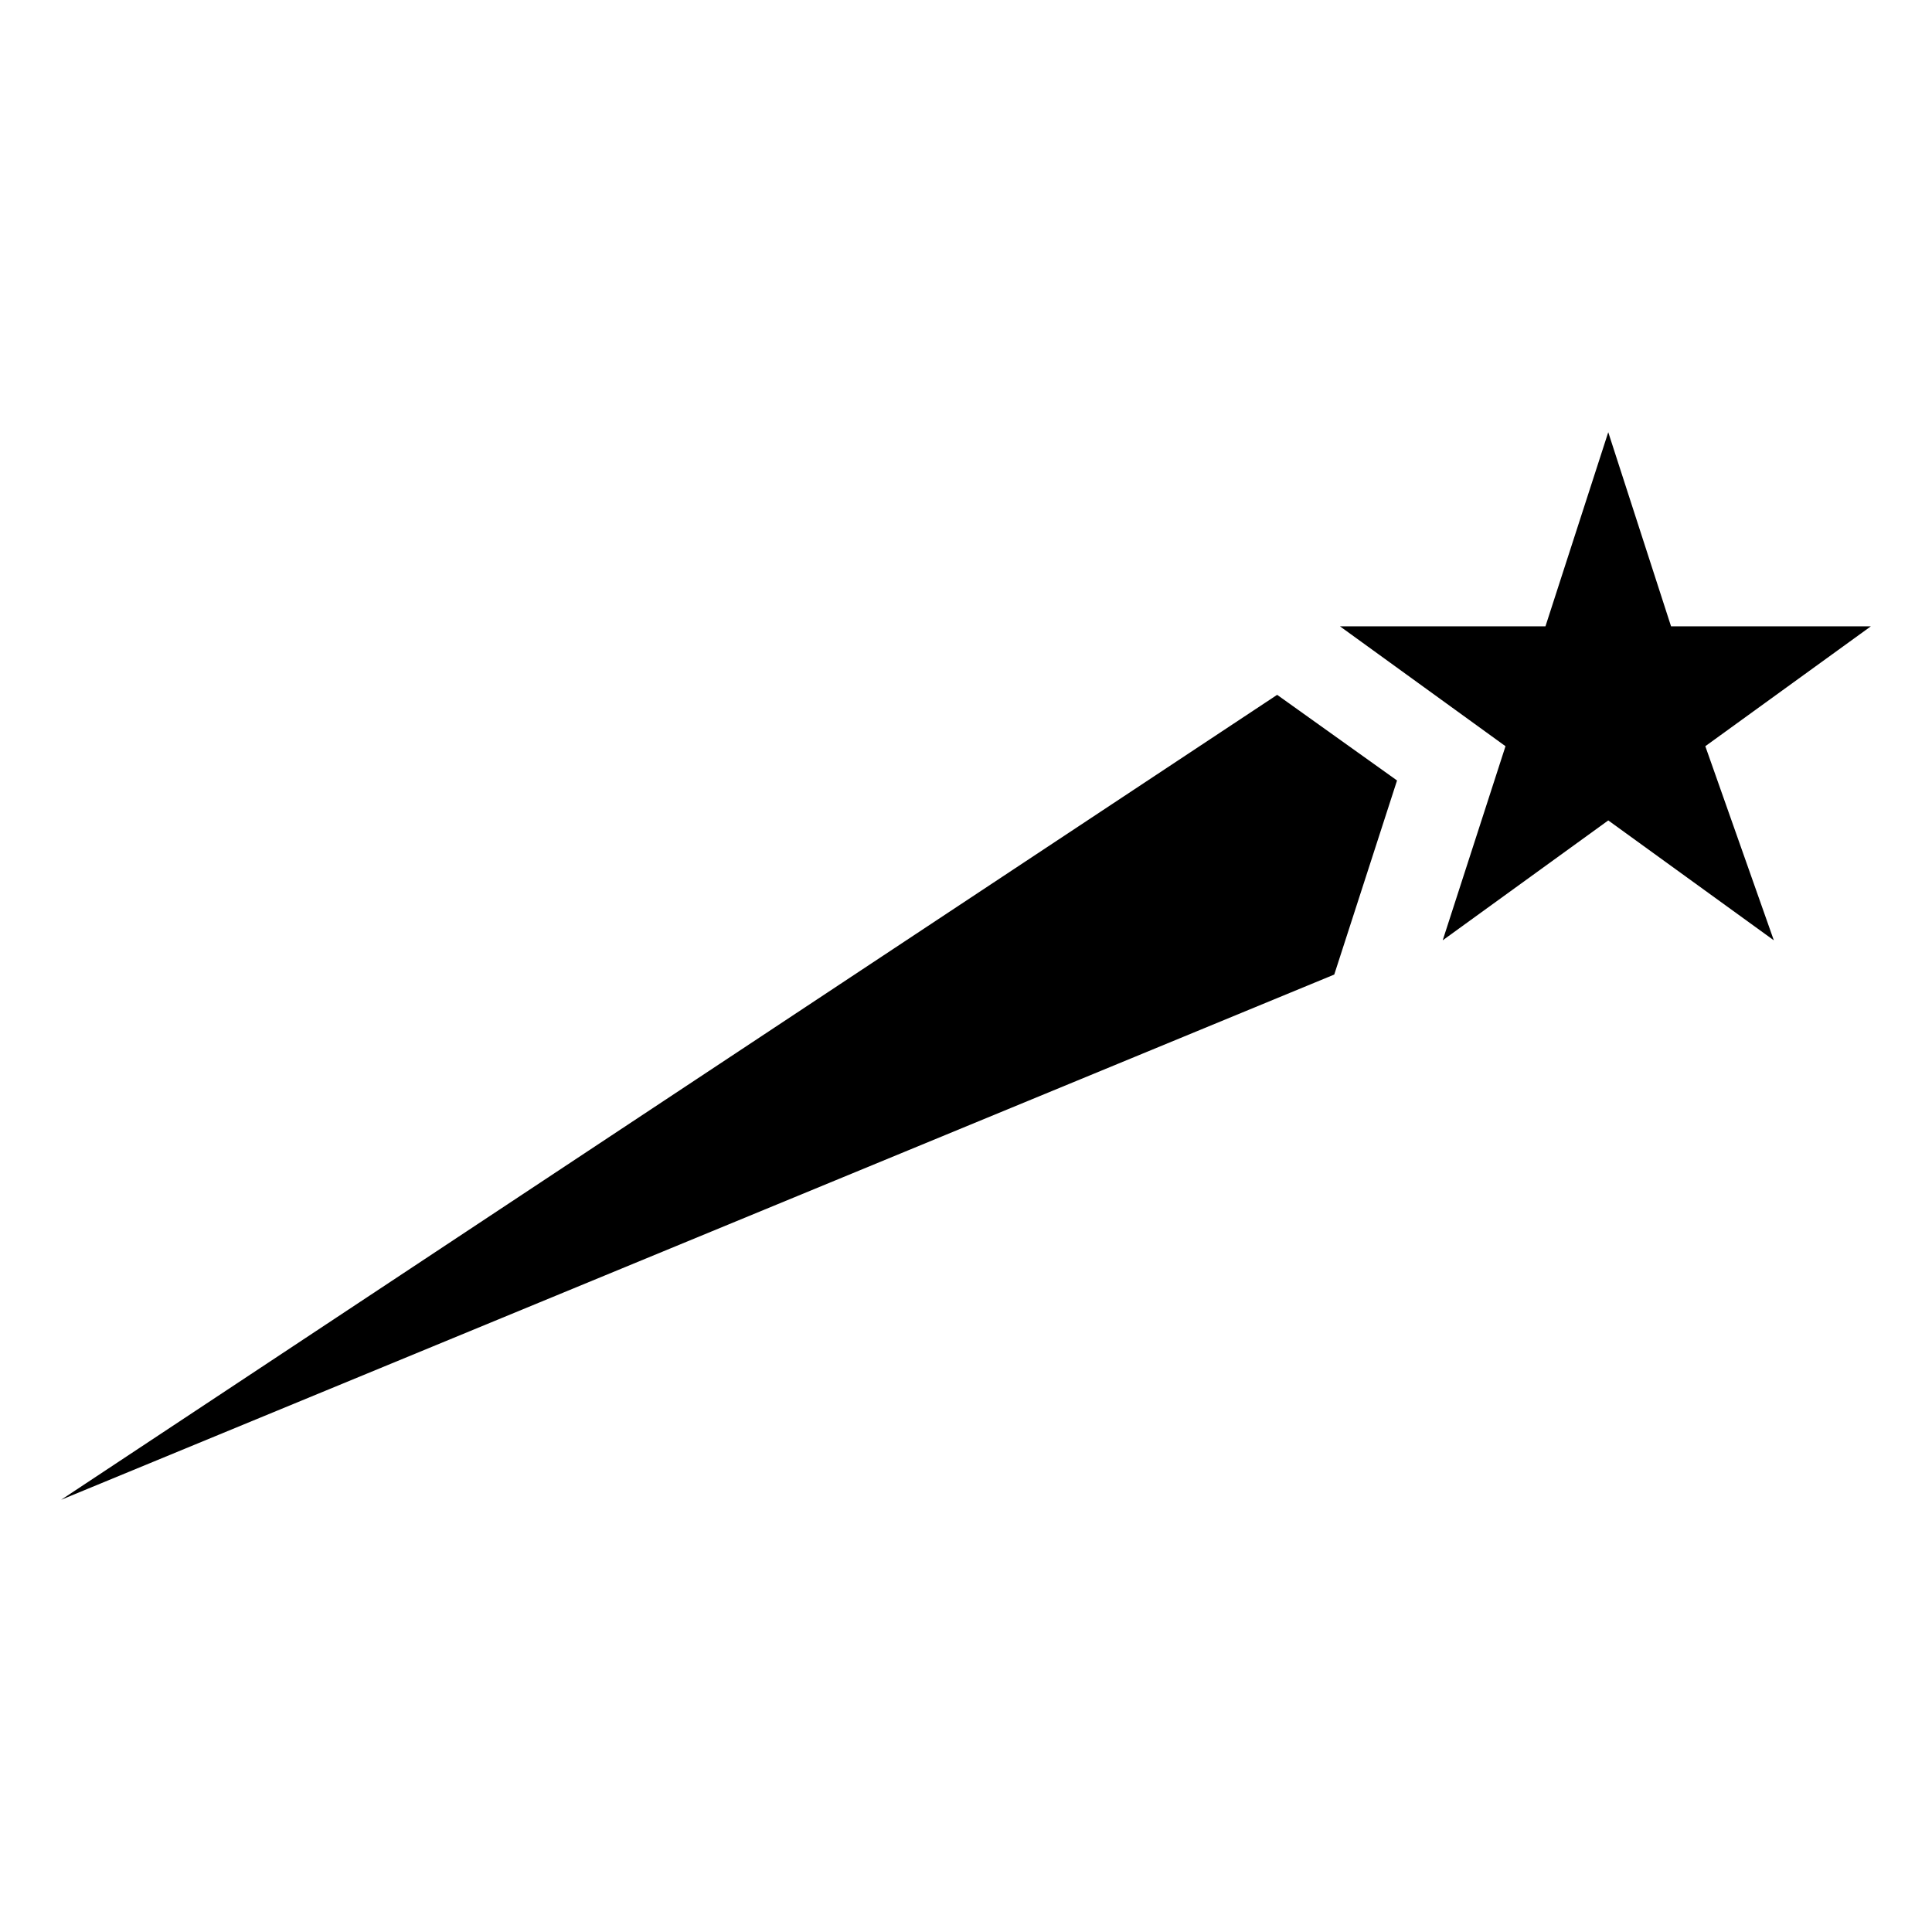
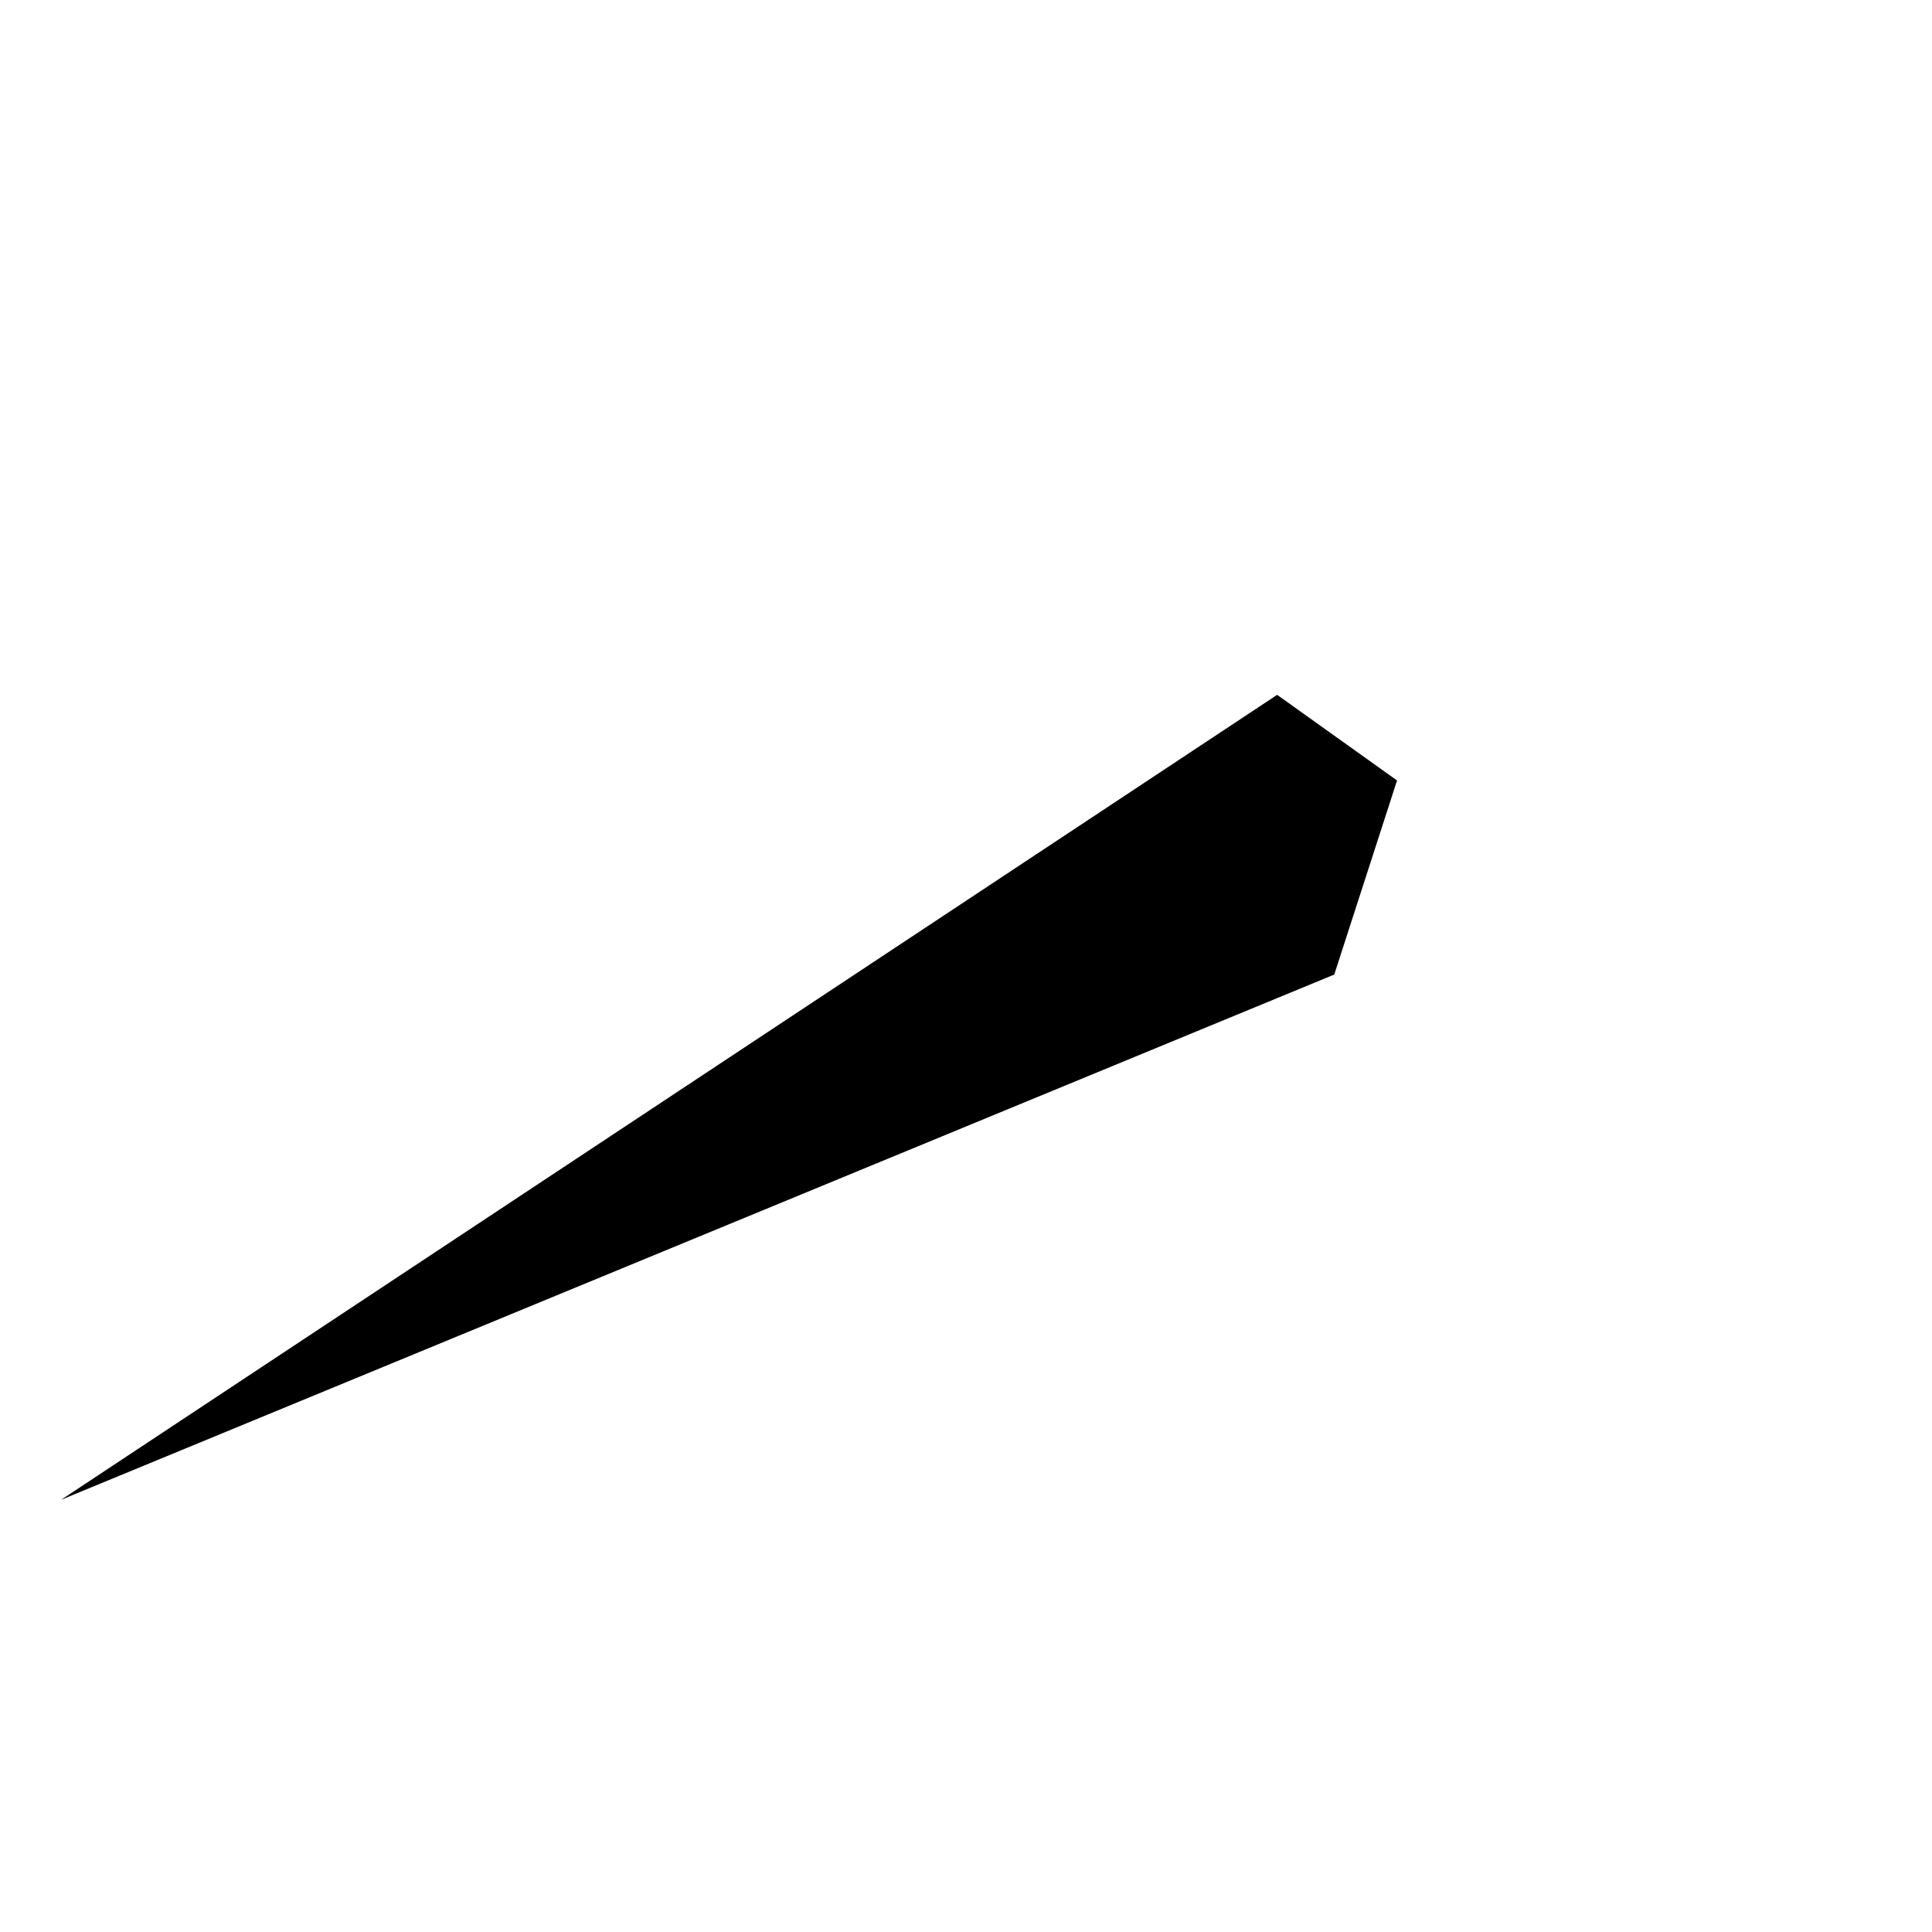
<svg xmlns="http://www.w3.org/2000/svg" fill="#000000" width="800px" height="800px" version="1.1" viewBox="144 144 512 512">
-   <path d="m586.85 309.98h52.953l-43.875 31.773 18.156 51.441-43.875-31.773-43.875 31.773 16.641-51.441-43.875-31.773h54.465l16.641-51.441 16.641 51.441zm-89.262 92.289-337.39 139.19 322.26-213.32 31.773 22.695-16.641 51.441z" />
+   <path d="m586.85 309.98h52.953h54.465l16.641-51.441 16.641 51.441zm-89.262 92.289-337.39 139.19 322.26-213.32 31.773 22.695-16.641 51.441z" />
</svg>